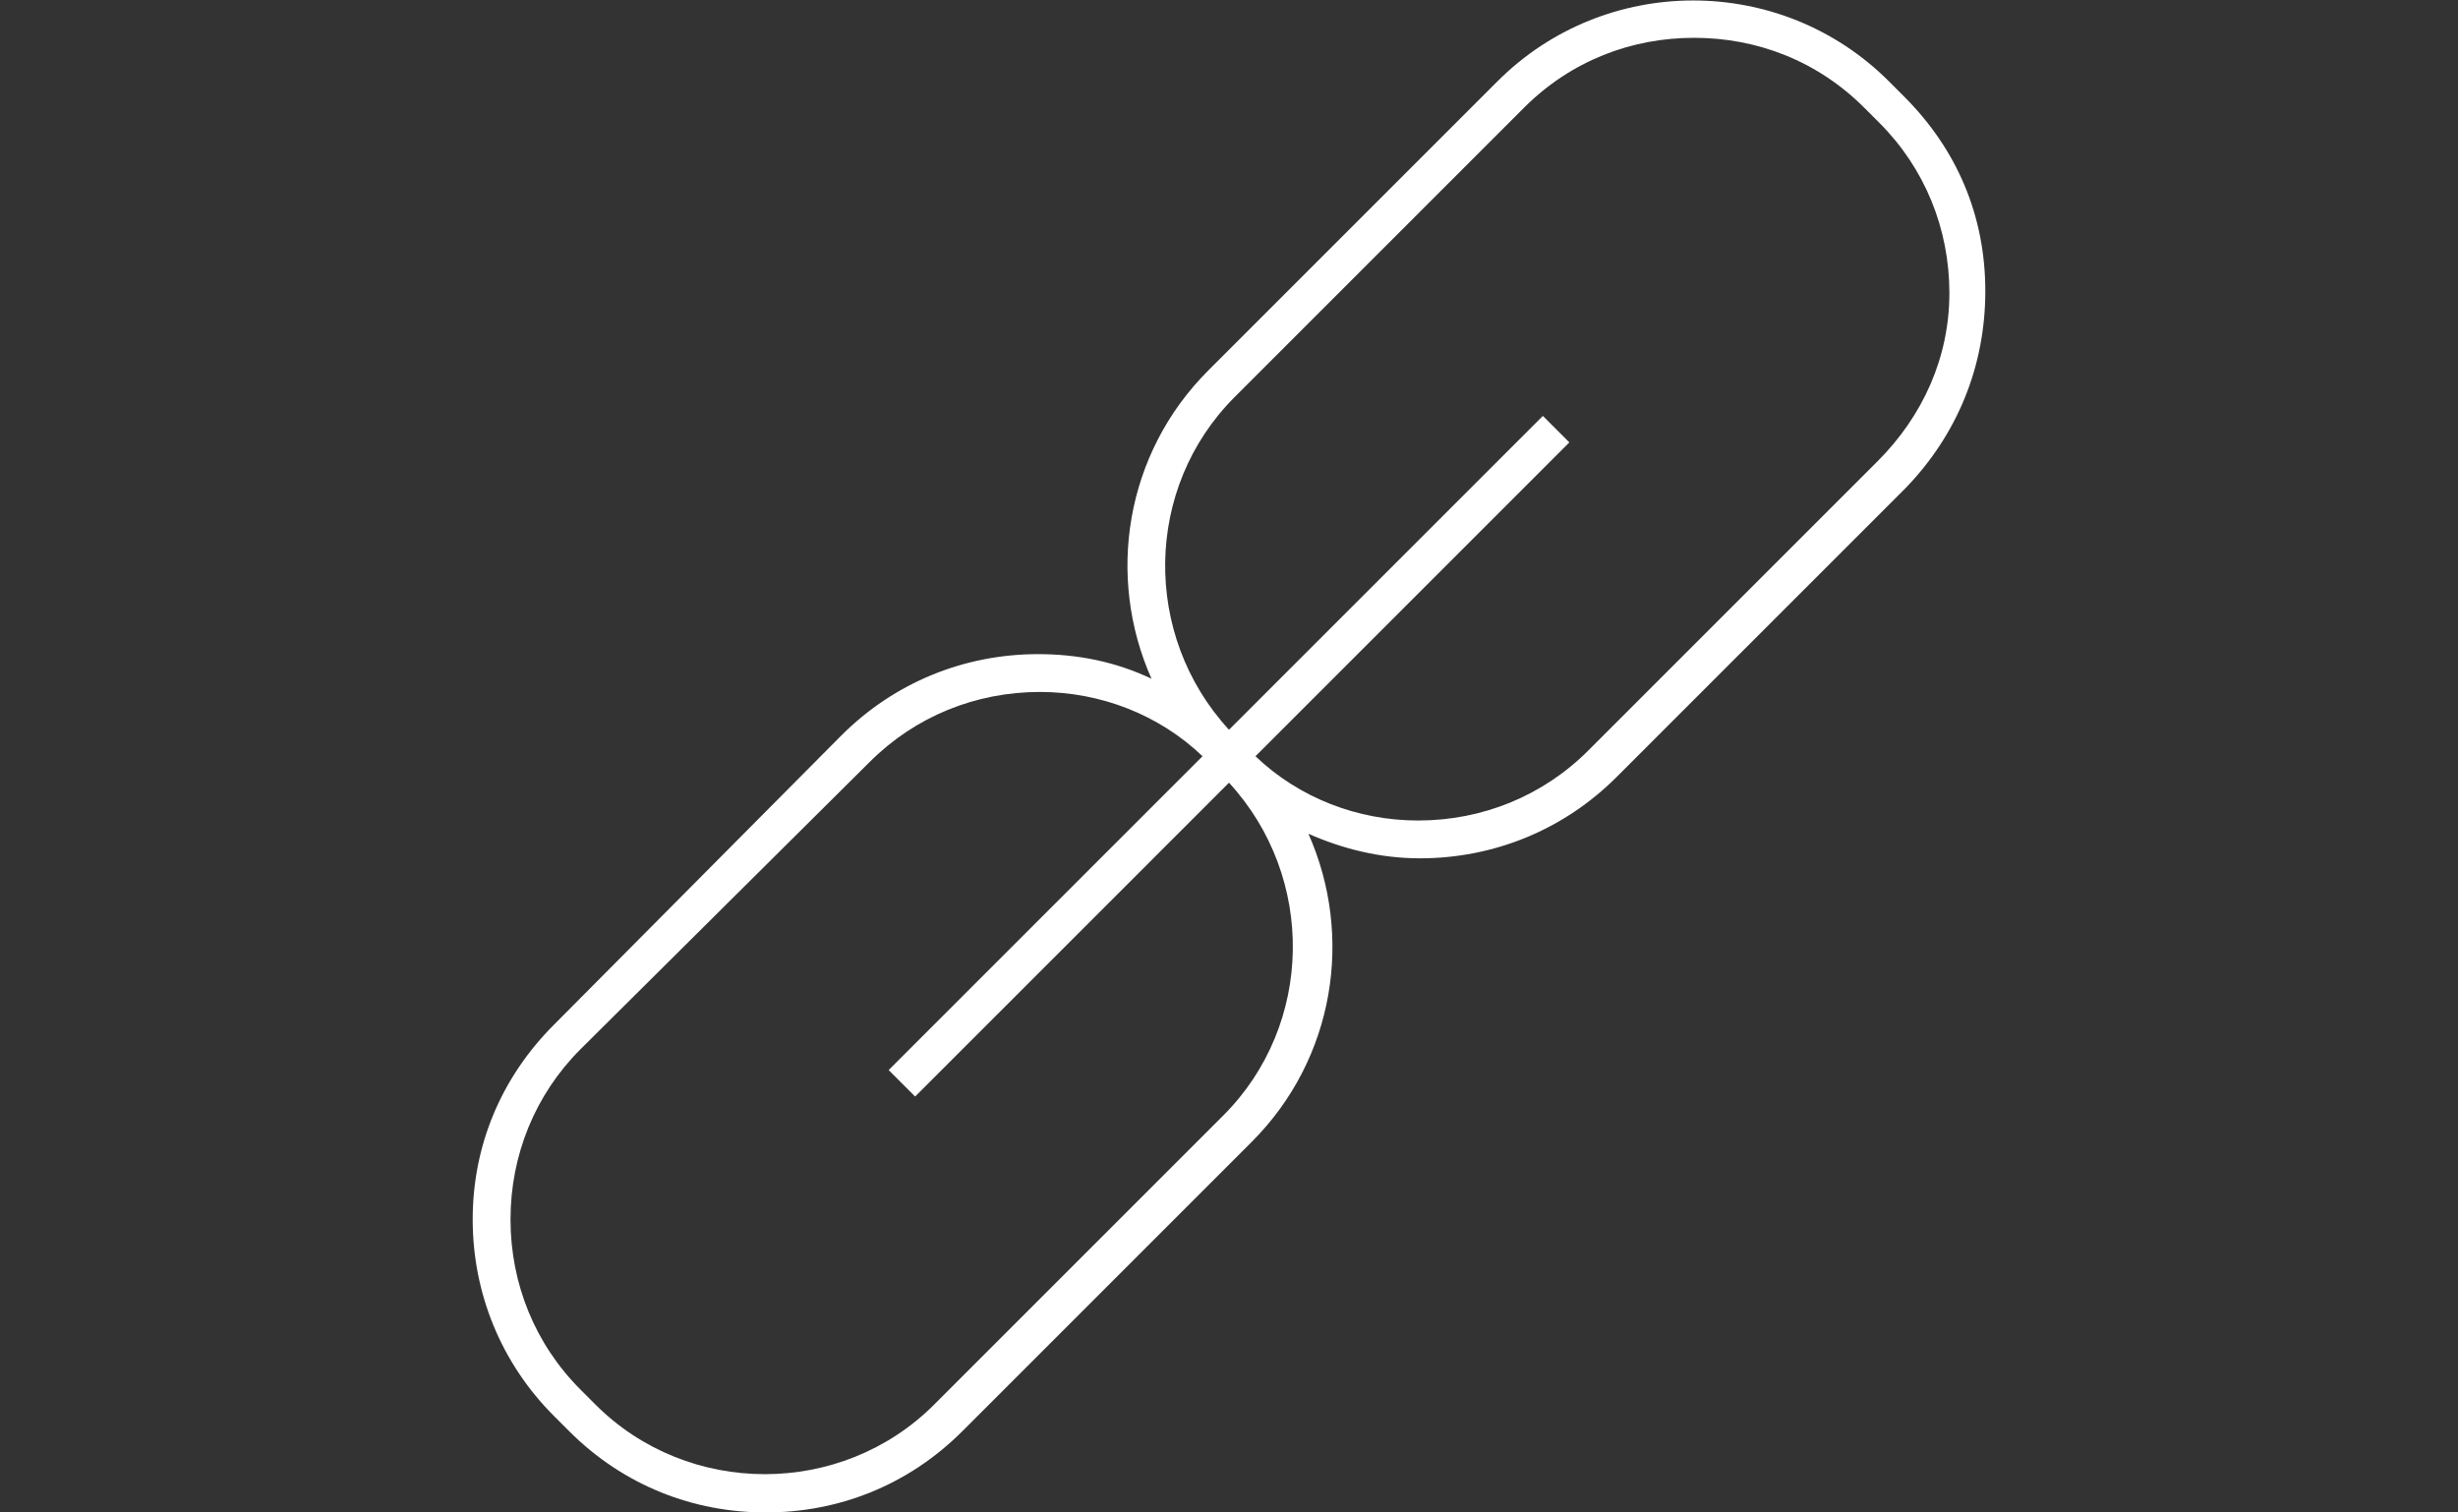
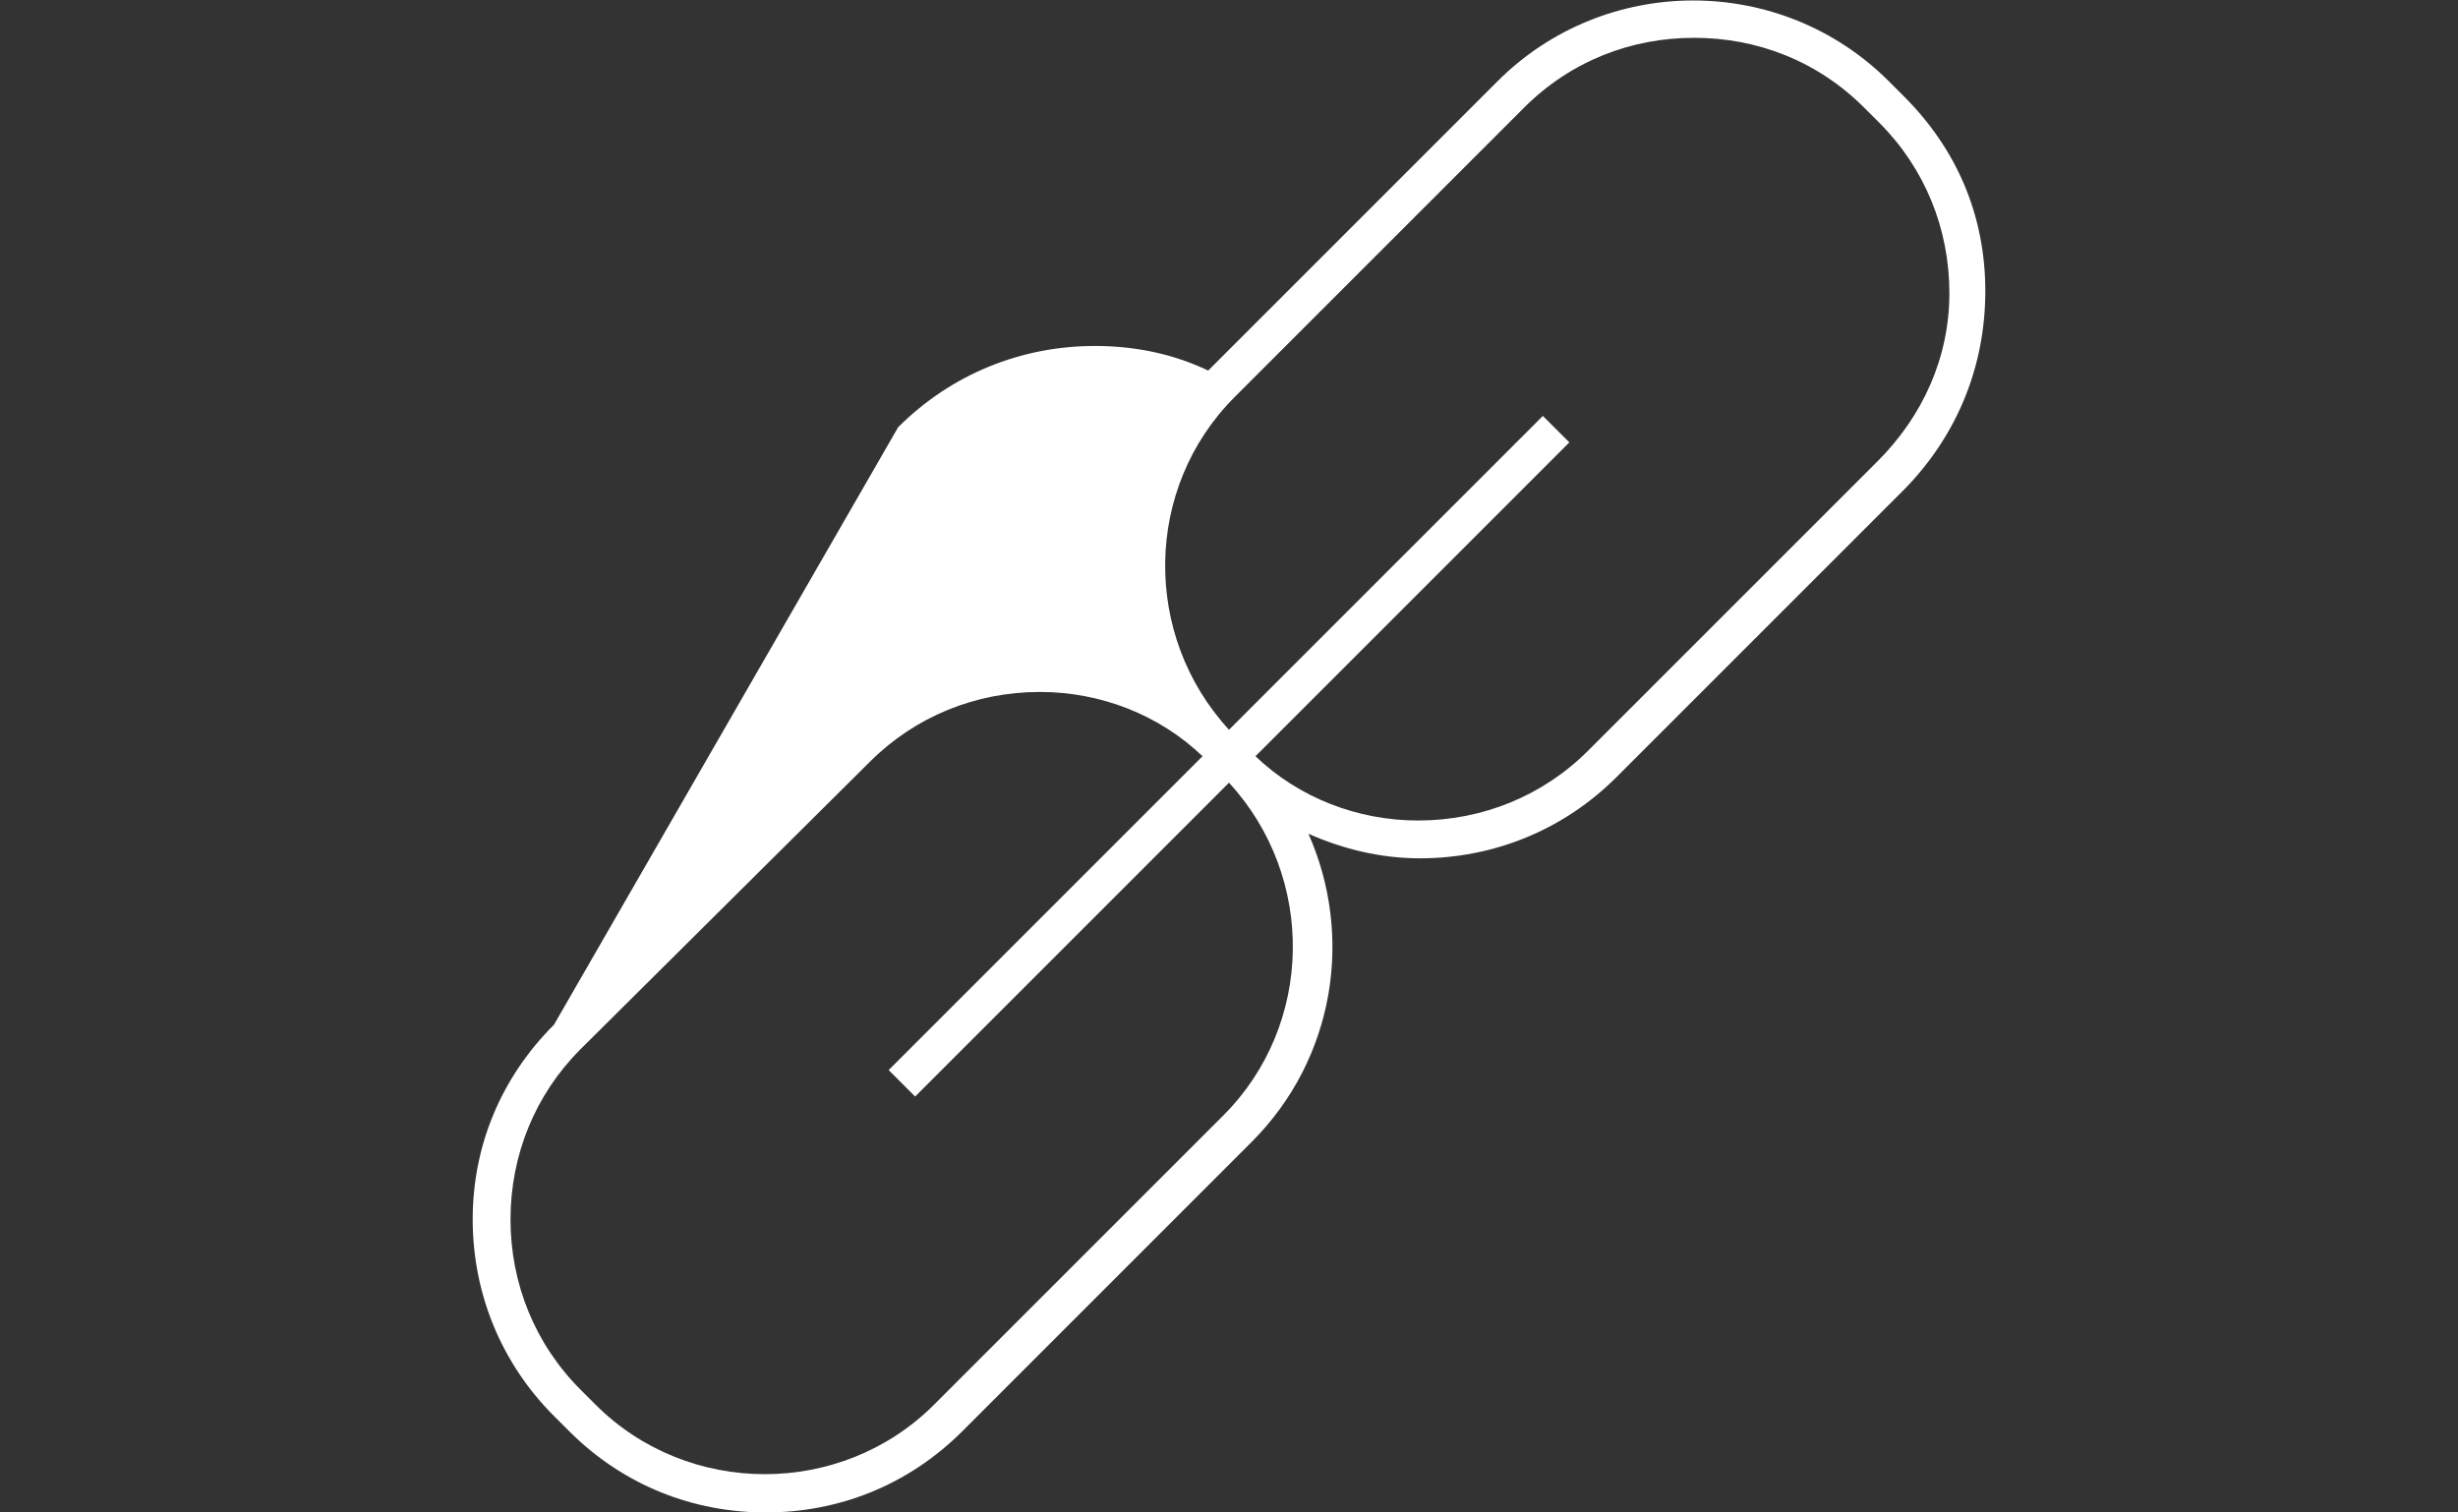
<svg xmlns="http://www.w3.org/2000/svg" version="1.1" id="Layer_1" x="0px" y="0px" viewBox="0 0 130 80" style="enable-background:new 0 0 130 80;" xml:space="preserve">
  <rect x="0" y="0" width="130" height="80" fill="#333333" stroke="none" />
  <style type="text/css">
	.st0{fill:#FFFFFF;}
</style>
  <title>icons_desktop</title>
-   <path class="st0" d="M100.7,5.1l-0.8-0.8c-5.7-5.7-15-5.7-20.7,0L63.9,19.6c-4.4,4.4-5.4,10.9-3,16.3c-1.9-0.9-3.9-1.3-6-1.3  c-3.9,0-7.6,1.5-10.4,4.3L29.3,54.2C26.5,57,25,60.6,25,64.5c0,3.9,1.5,7.6,4.3,10.4l0.8,0.8C33,78.6,36.7,80,40.5,80  s7.5-1.4,10.4-4.3l15.3-15.3c4.4-4.4,5.4-10.9,3-16.3c1.8,0.8,3.8,1.3,5.9,1.3c3.9,0,7.6-1.5,10.4-4.3l15.3-15.3  c2.7-2.8,4.2-6.4,4.2-10.4S103.5,7.9,100.7,5.1z M64.7,59L49.4,74.3c-4.9,4.9-13,4.9-17.9,0l-0.8-0.8c-2.4-2.4-3.7-5.6-3.7-9  c0-3.4,1.3-6.6,3.7-9L46,40.3c2.4-2.4,5.6-3.7,9-3.7c3.2,0,6.3,1.2,8.6,3.4L47,56.6l1.4,1.4L65,41.4C69.6,46.4,69.5,54.2,64.7,59z   M99.3,24.4L84,39.7c-2.4,2.4-5.6,3.7-9,3.7c-3.2,0-6.3-1.2-8.6-3.4L83,23.4L81.6,22L65,38.6c-4.6-5-4.5-12.8,0.3-17.6L80.6,5.7  c2.5-2.5,5.7-3.7,9-3.7s6.5,1.2,9,3.7l0.8,0.8c2.4,2.4,3.7,5.6,3.7,9S101.7,22,99.3,24.4z" />
+   <path class="st0" d="M100.7,5.1l-0.8-0.8c-5.7-5.7-15-5.7-20.7,0L63.9,19.6c-1.9-0.9-3.9-1.3-6-1.3  c-3.9,0-7.6,1.5-10.4,4.3L29.3,54.2C26.5,57,25,60.6,25,64.5c0,3.9,1.5,7.6,4.3,10.4l0.8,0.8C33,78.6,36.7,80,40.5,80  s7.5-1.4,10.4-4.3l15.3-15.3c4.4-4.4,5.4-10.9,3-16.3c1.8,0.8,3.8,1.3,5.9,1.3c3.9,0,7.6-1.5,10.4-4.3l15.3-15.3  c2.7-2.8,4.2-6.4,4.2-10.4S103.5,7.9,100.7,5.1z M64.7,59L49.4,74.3c-4.9,4.9-13,4.9-17.9,0l-0.8-0.8c-2.4-2.4-3.7-5.6-3.7-9  c0-3.4,1.3-6.6,3.7-9L46,40.3c2.4-2.4,5.6-3.7,9-3.7c3.2,0,6.3,1.2,8.6,3.4L47,56.6l1.4,1.4L65,41.4C69.6,46.4,69.5,54.2,64.7,59z   M99.3,24.4L84,39.7c-2.4,2.4-5.6,3.7-9,3.7c-3.2,0-6.3-1.2-8.6-3.4L83,23.4L81.6,22L65,38.6c-4.6-5-4.5-12.8,0.3-17.6L80.6,5.7  c2.5-2.5,5.7-3.7,9-3.7s6.5,1.2,9,3.7l0.8,0.8c2.4,2.4,3.7,5.6,3.7,9S101.7,22,99.3,24.4z" />
</svg>